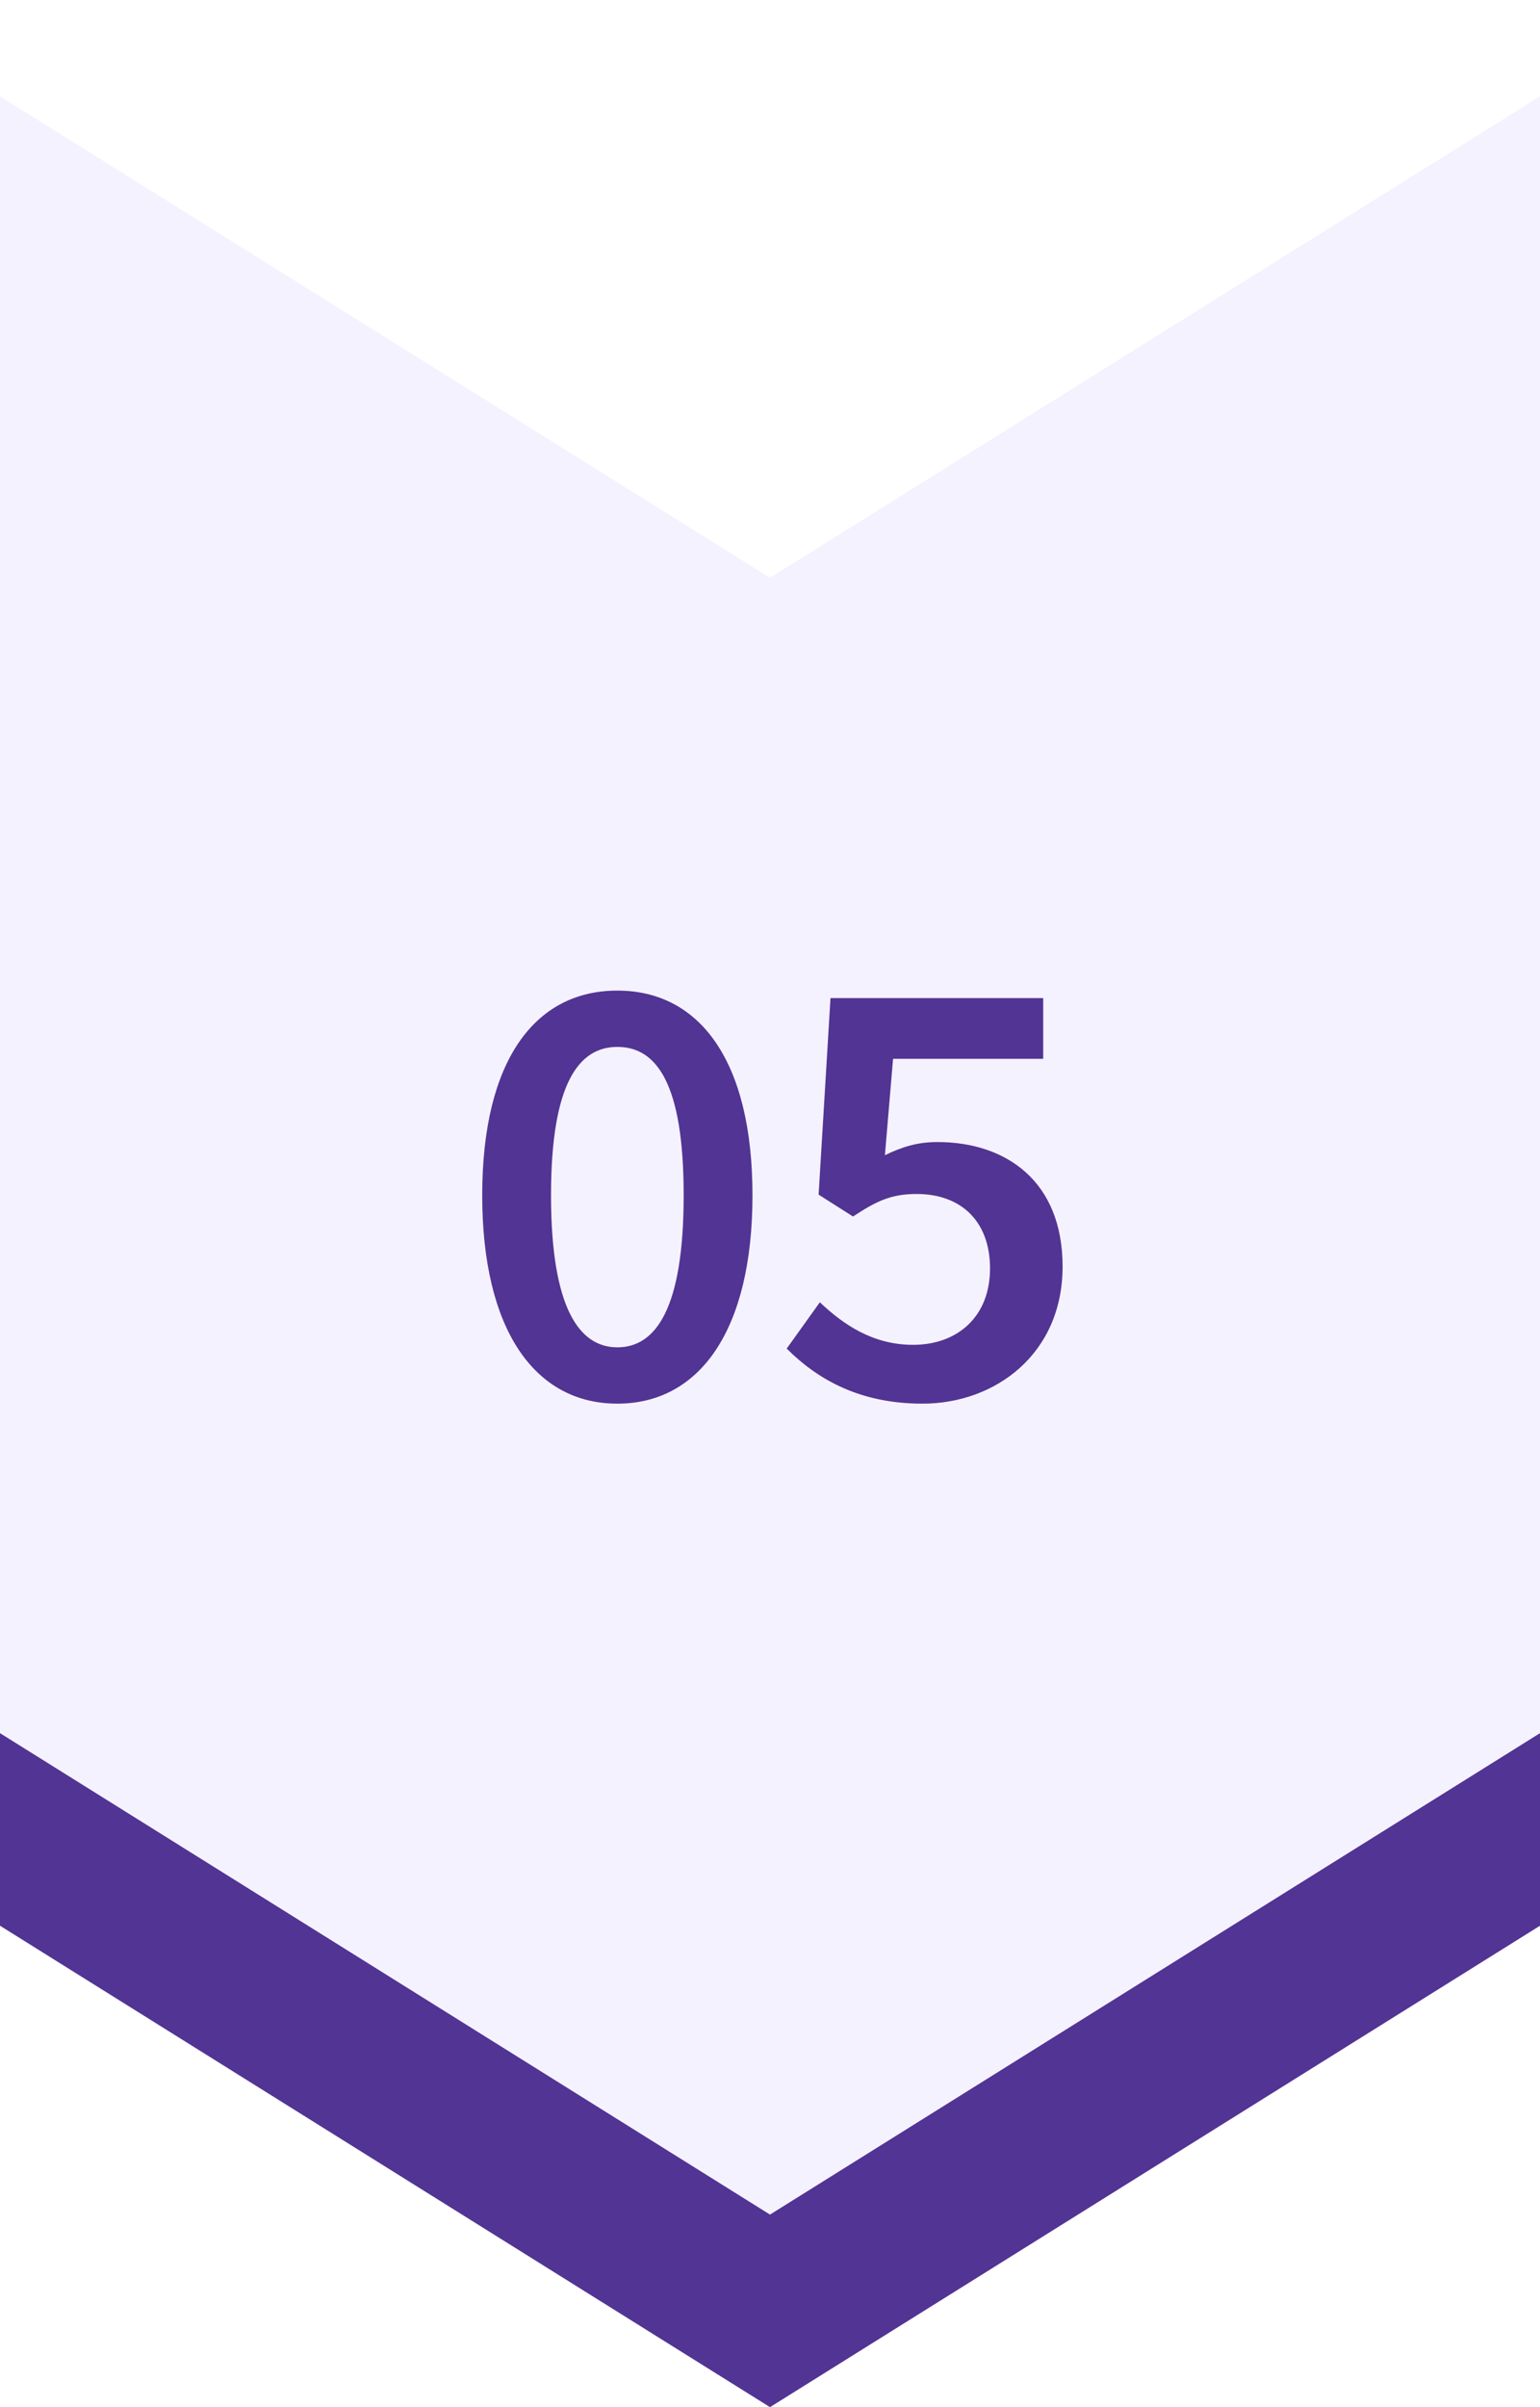
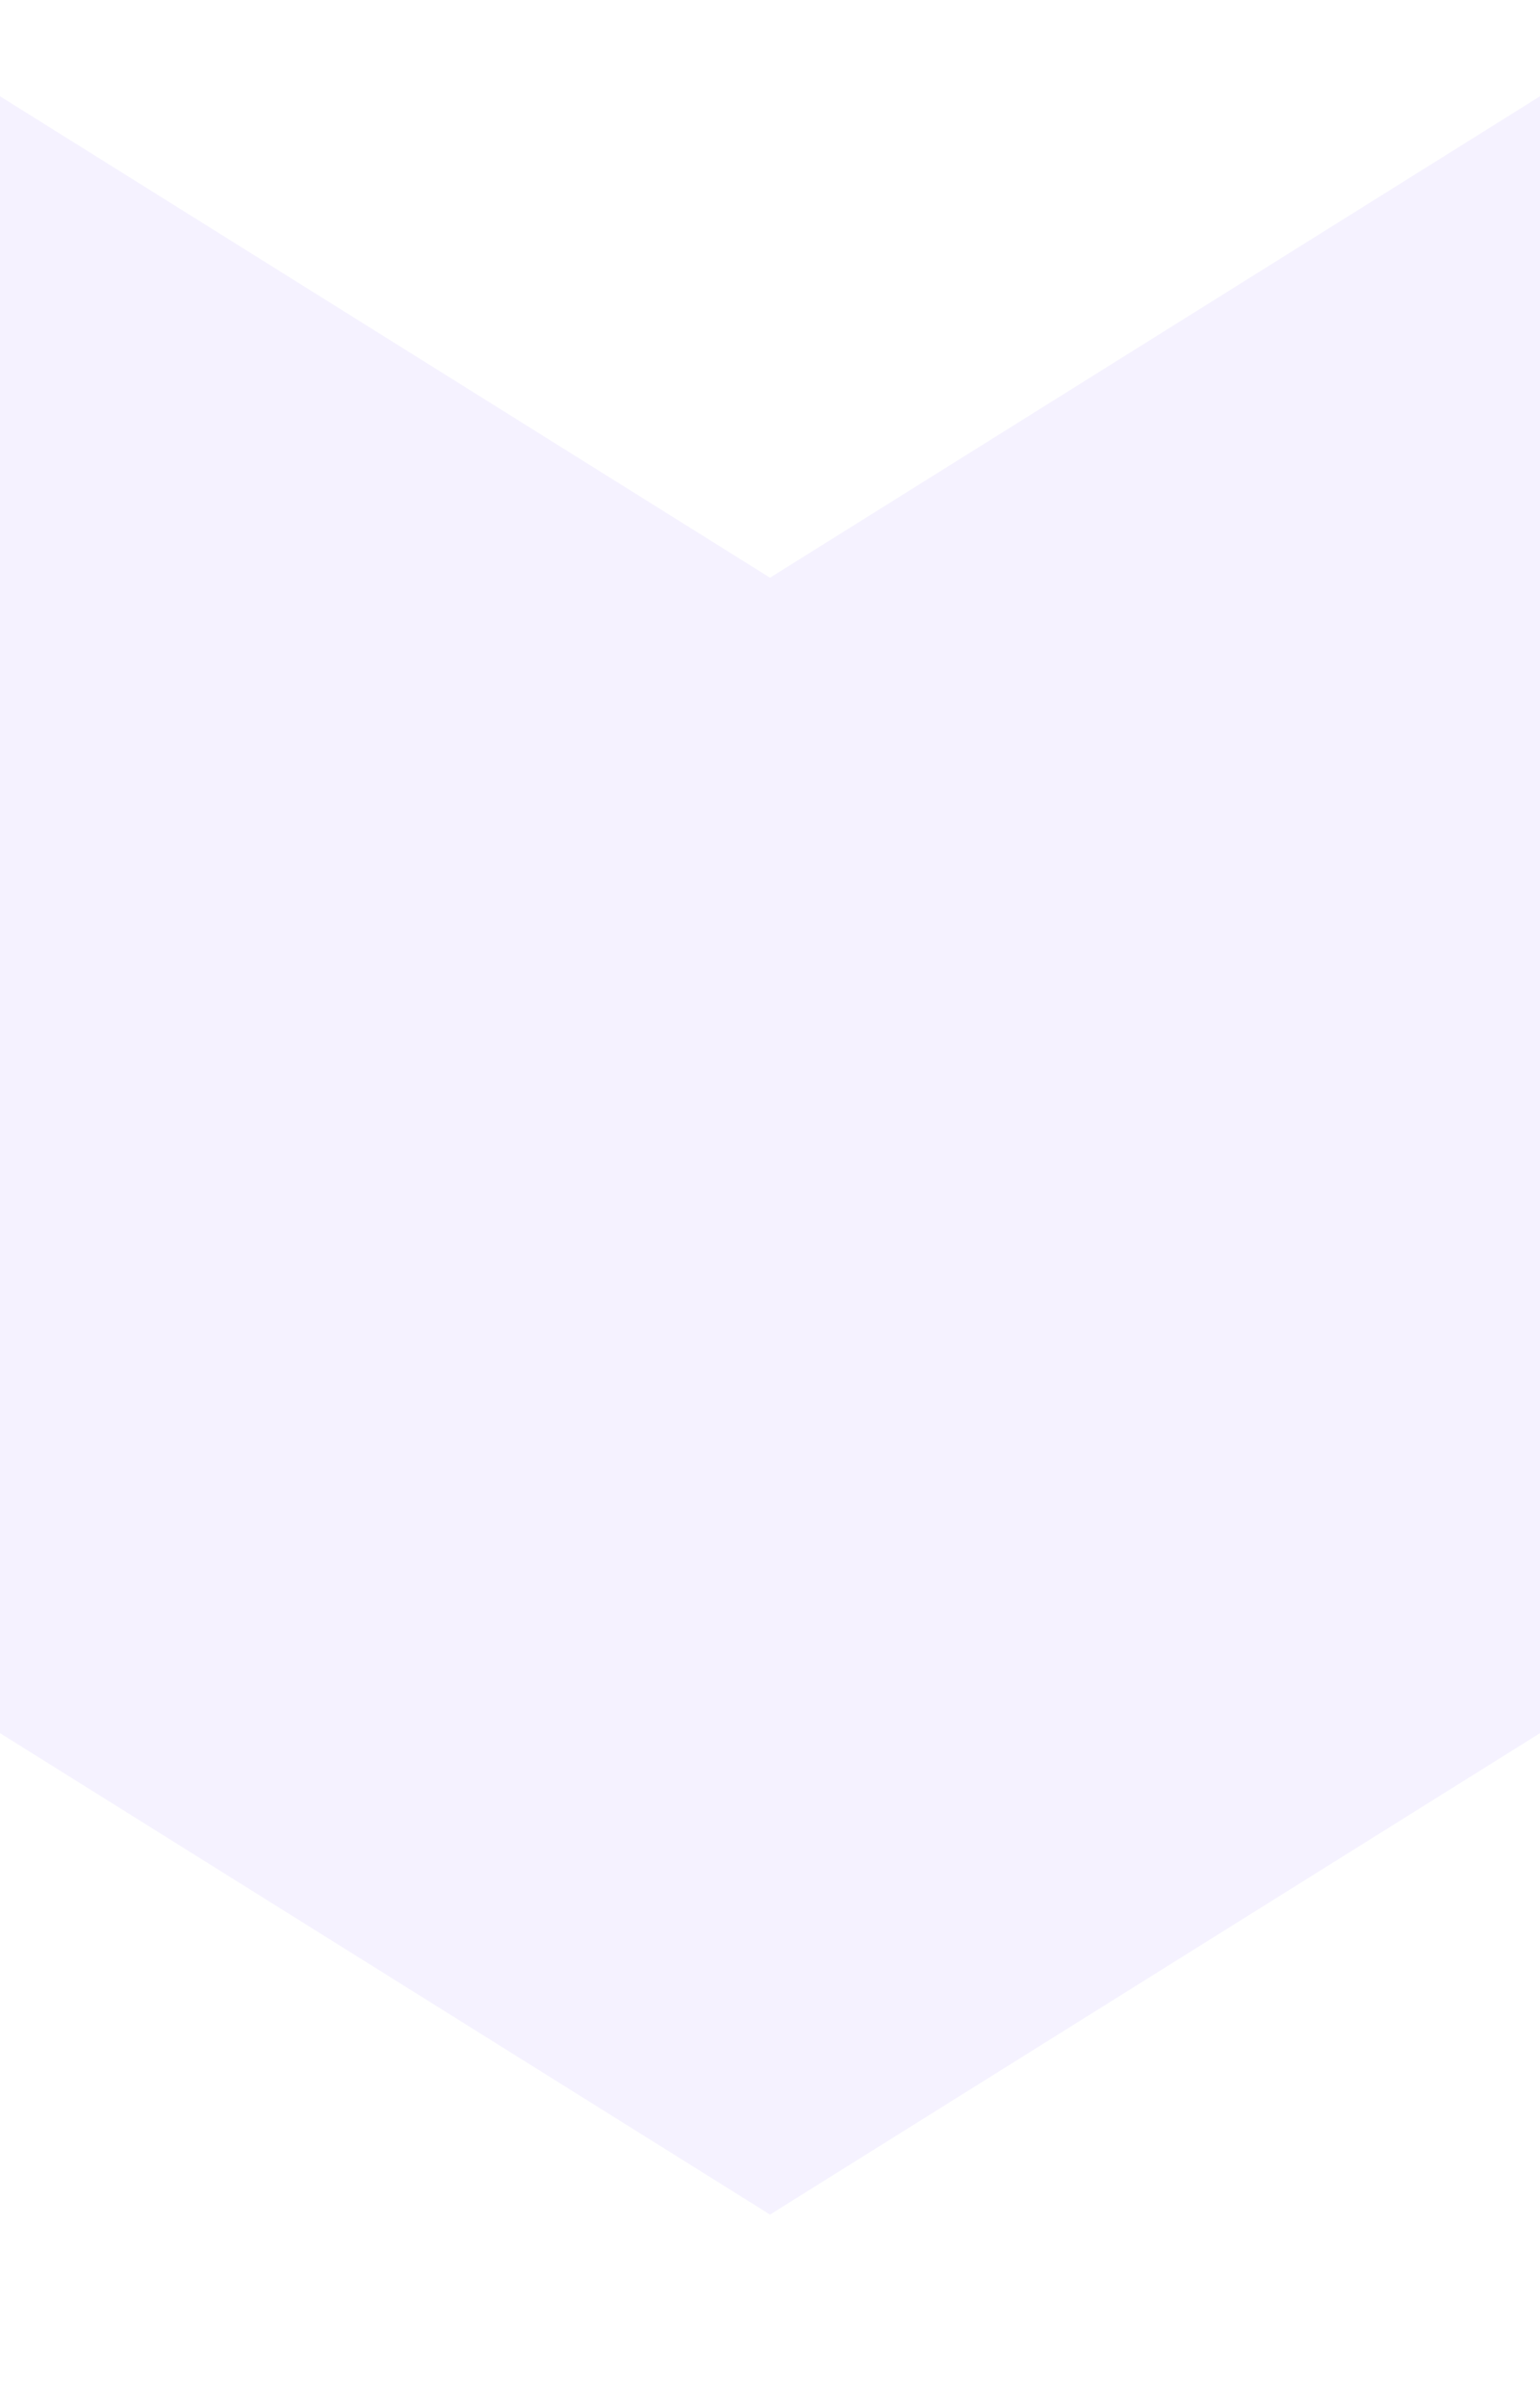
<svg xmlns="http://www.w3.org/2000/svg" width="64" height="100" viewBox="0 0 64 100" fill="none">
  <g filter="url(#filter0_i_16599_1597)">
    <path d="M0 0L32 20L64 0V68L32 88L0 68V0Z" fill="#F5F2FF" />
  </g>
-   <path d="M0 72L32 92L64 72V80L32 100L0 80V72Z" fill="#523494" />
-   <path d="M25.656 58.312C22.224 58.312 20.04 55.244 20.04 49.654C20.04 44.064 22.224 41.152 25.656 41.152C29.088 41.152 31.272 44.09 31.272 49.654C31.272 55.244 29.088 58.312 25.656 58.312ZM25.656 55.972C27.268 55.972 28.412 54.334 28.412 49.654C28.412 44.974 27.268 43.492 25.656 43.492C24.07 43.492 22.9 44.974 22.9 49.654C22.9 54.334 24.07 55.972 25.656 55.972ZM38.336 58.312C35.658 58.312 33.916 57.246 32.694 56.024L34.072 54.1C35.06 55.036 36.282 55.868 37.946 55.868C39.792 55.868 41.144 54.698 41.144 52.696C41.144 50.72 39.922 49.602 38.102 49.602C37.036 49.602 36.438 49.888 35.45 50.538L34.02 49.628L34.514 41.464H43.354V43.986H37.114L36.776 47.99C37.478 47.652 38.102 47.444 38.96 47.444C41.794 47.444 44.16 49.056 44.16 52.618C44.16 56.232 41.378 58.312 38.336 58.312Z" fill="#523494" />
  <defs>
    <filter id="filter0_i_16599_1597" x="0" y="0" width="64" height="92" filterUnits="userSpaceOnUse" color-interpolation-filters="sRGB">
      <feFlood flood-opacity="0" result="BackgroundImageFix" />
      <feBlend mode="normal" in="SourceGraphic" in2="BackgroundImageFix" result="shape" />
      <feColorMatrix in="SourceAlpha" type="matrix" values="0 0 0 0 0 0 0 0 0 0 0 0 0 0 0 0 0 0 127 0" result="hardAlpha" />
      <feOffset dy="4" />
      <feGaussianBlur stdDeviation="2" />
      <feComposite in2="hardAlpha" operator="arithmetic" k2="-1" k3="1" />
      <feColorMatrix type="matrix" values="0 0 0 0 0.655 0 0 0 0 0.58 0 0 0 0 0.953 0 0 0 0.2 0" />
      <feBlend mode="normal" in2="shape" result="effect1_innerShadow_16599_1597" />
    </filter>
  </defs>
</svg>